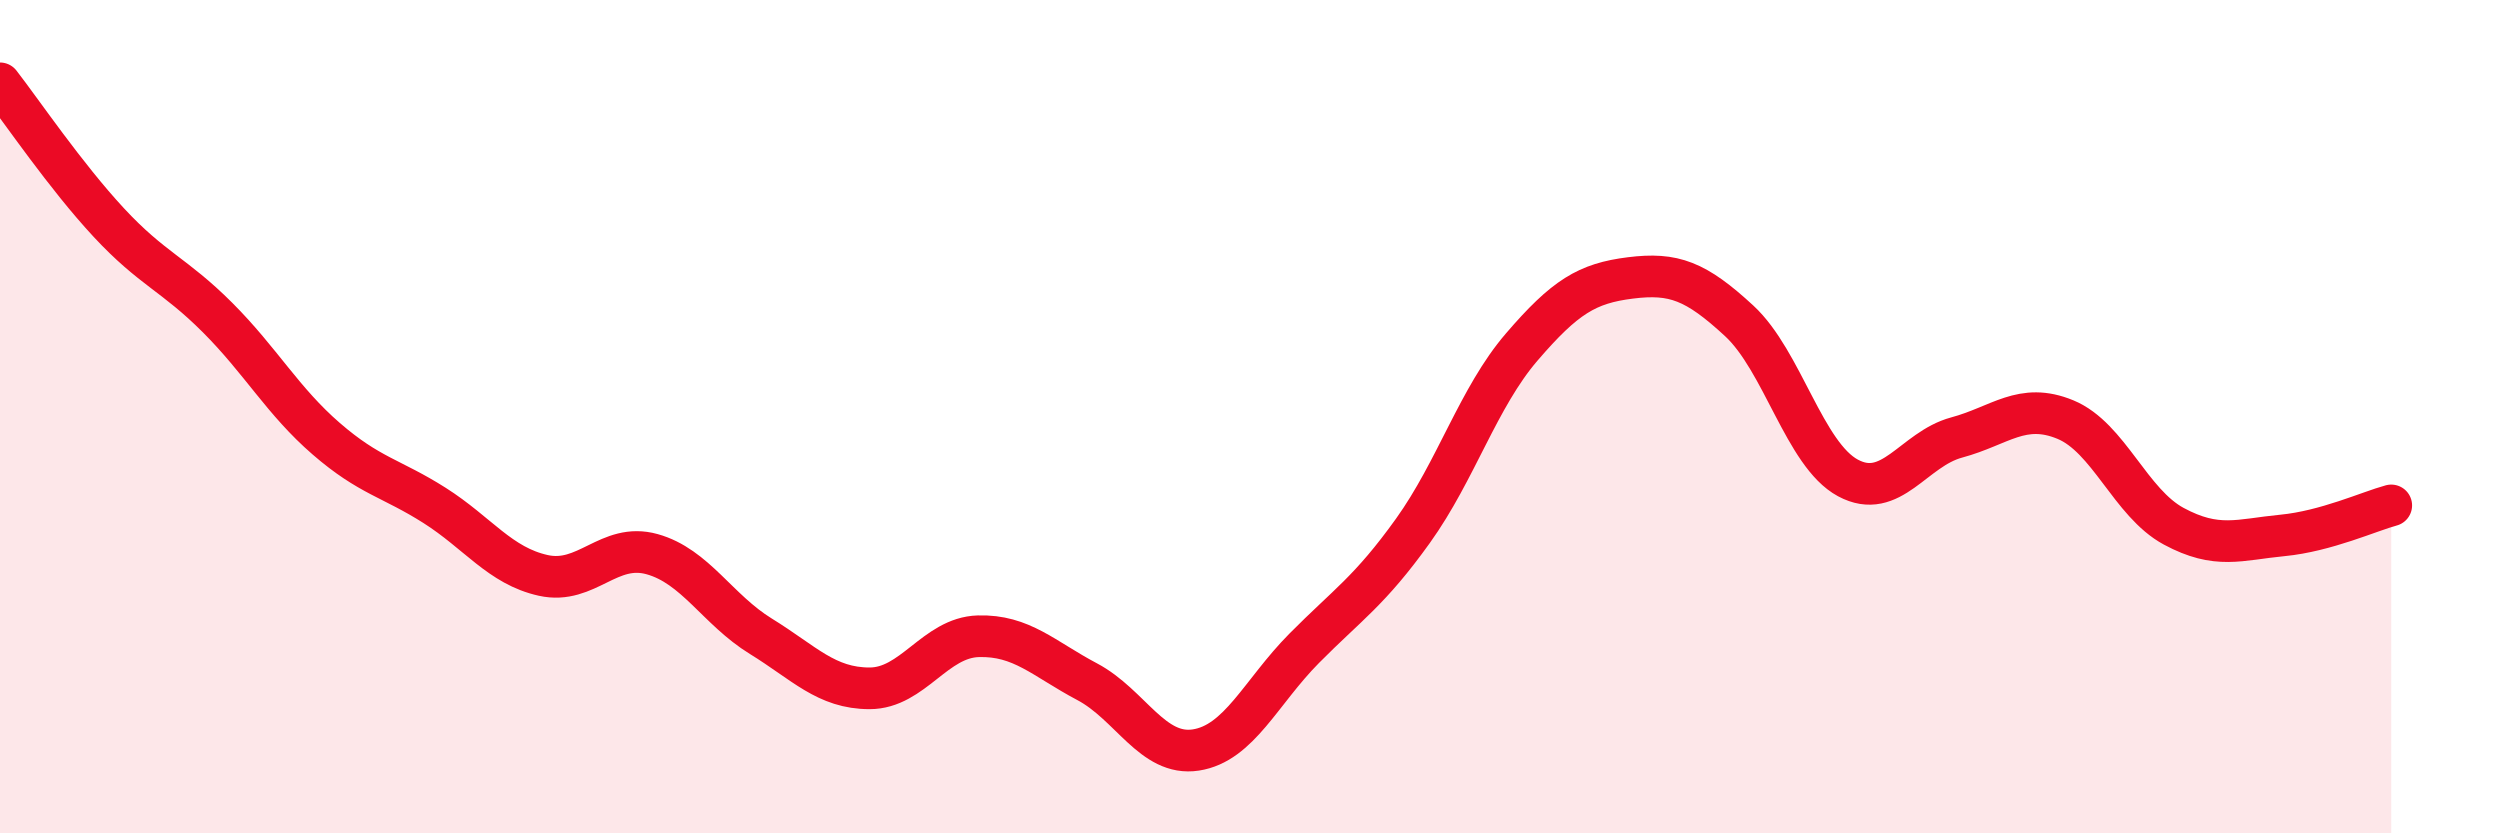
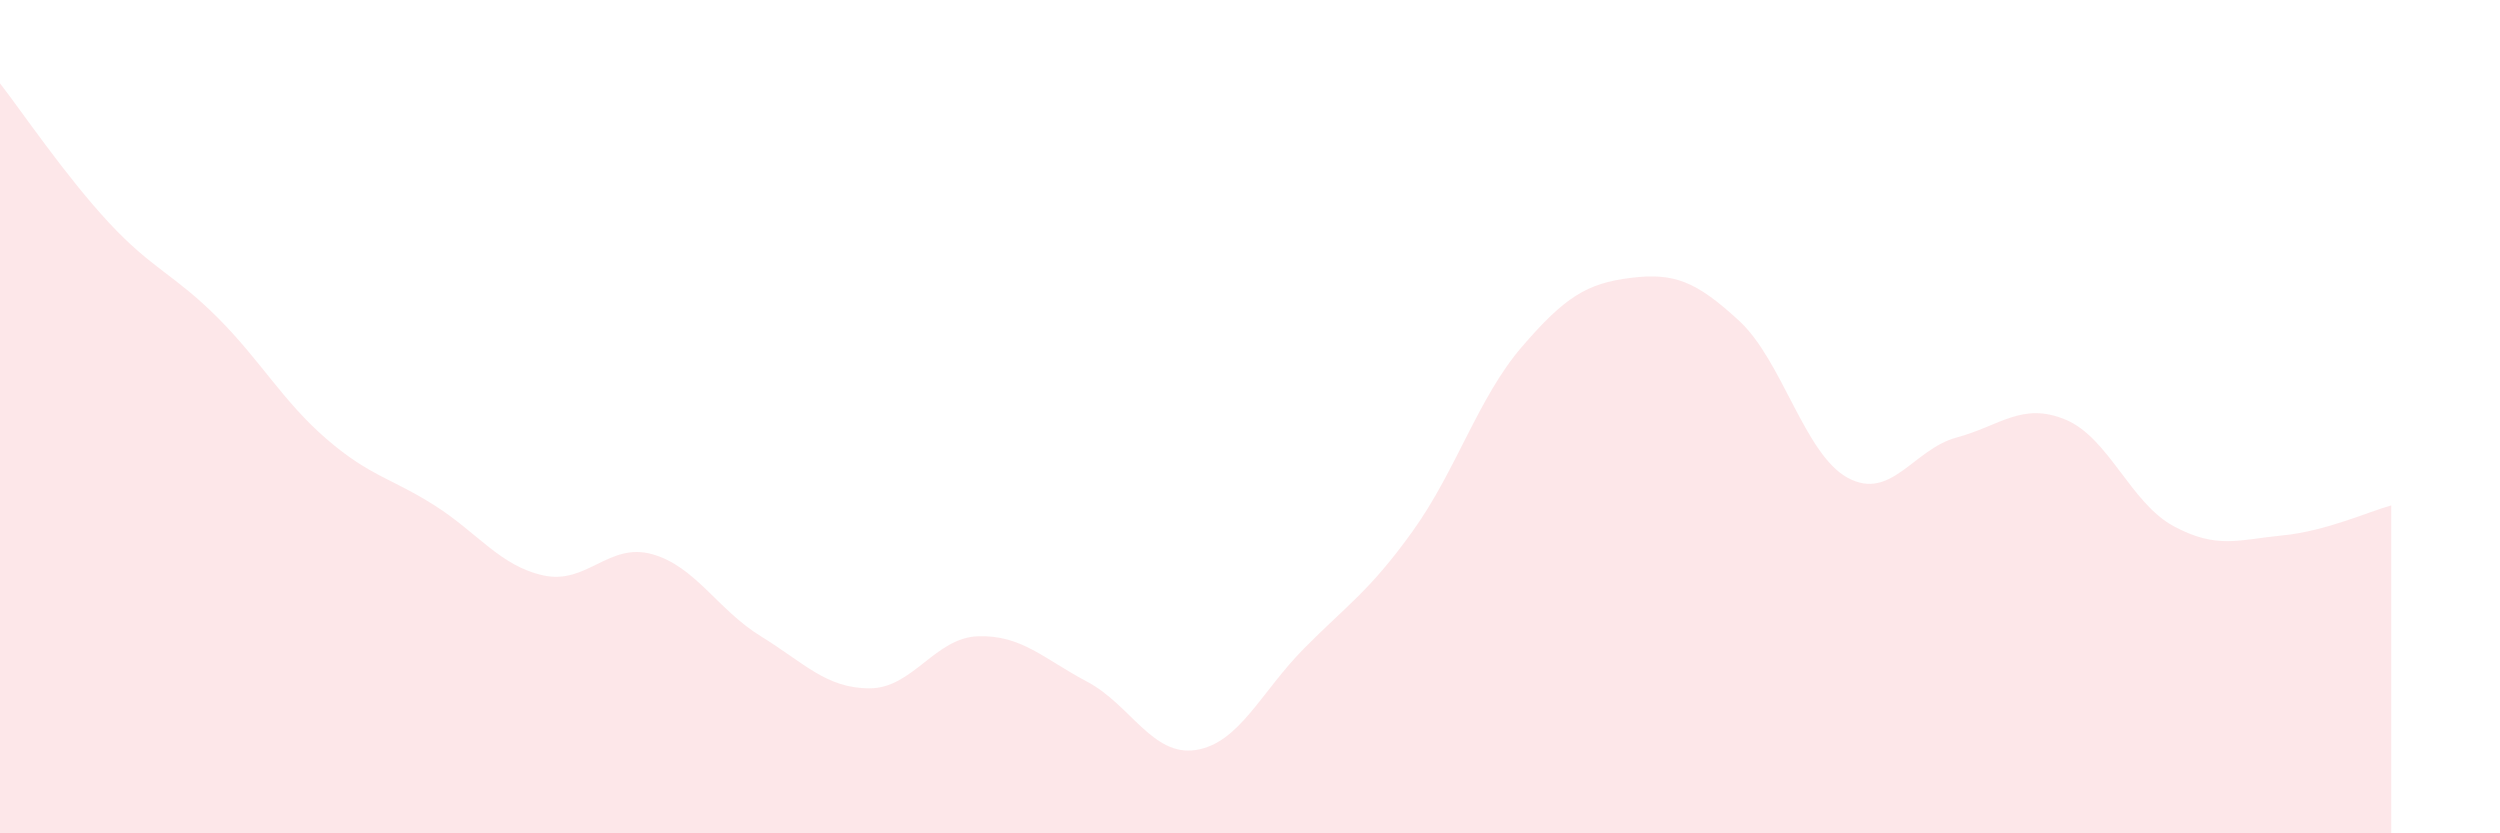
<svg xmlns="http://www.w3.org/2000/svg" width="60" height="20" viewBox="0 0 60 20">
  <path d="M 0,2 C 0.52,2.67 1.57,4.22 2.61,5.34 C 3.65,6.46 4.18,6.58 5.22,7.62 C 6.26,8.66 6.79,9.63 7.83,10.53 C 8.87,11.43 9.39,11.47 10.43,12.13 C 11.47,12.79 12,13.58 13.04,13.81 C 14.08,14.04 14.61,13.01 15.65,13.3 C 16.69,13.59 17.22,14.63 18.26,15.27 C 19.3,15.91 19.83,16.52 20.87,16.52 C 21.91,16.52 22.44,15.3 23.48,15.27 C 24.52,15.24 25.05,15.81 26.09,16.36 C 27.13,16.91 27.66,18.16 28.7,18 C 29.74,17.84 30.26,16.61 31.3,15.56 C 32.34,14.51 32.87,14.19 33.91,12.74 C 34.95,11.29 35.48,9.54 36.52,8.33 C 37.56,7.12 38.09,6.8 39.13,6.67 C 40.17,6.54 40.7,6.74 41.74,7.7 C 42.78,8.66 43.31,10.91 44.35,11.47 C 45.39,12.03 45.92,10.78 46.96,10.5 C 48,10.22 48.53,9.64 49.57,10.07 C 50.61,10.5 51.13,12.07 52.17,12.63 C 53.21,13.19 53.74,12.95 54.78,12.85 C 55.82,12.75 56.87,12.27 57.39,12.13L57.39 20L0 20Z" fill="#EB0A25" opacity="0.1" stroke-linecap="round" stroke-linejoin="round" />
-   <path d="M 0,2 C 0.52,2.67 1.57,4.22 2.61,5.34 C 3.65,6.46 4.18,6.58 5.22,7.62 C 6.26,8.66 6.79,9.63 7.83,10.53 C 8.87,11.43 9.39,11.47 10.43,12.13 C 11.47,12.79 12,13.58 13.04,13.81 C 14.08,14.04 14.61,13.01 15.65,13.3 C 16.69,13.59 17.22,14.63 18.26,15.27 C 19.3,15.91 19.83,16.52 20.87,16.52 C 21.91,16.52 22.44,15.3 23.48,15.27 C 24.52,15.24 25.05,15.81 26.09,16.36 C 27.13,16.91 27.66,18.16 28.7,18 C 29.74,17.84 30.26,16.61 31.3,15.56 C 32.34,14.51 32.87,14.19 33.91,12.74 C 34.95,11.29 35.48,9.54 36.52,8.33 C 37.56,7.12 38.09,6.8 39.13,6.67 C 40.17,6.54 40.7,6.74 41.74,7.7 C 42.78,8.66 43.31,10.91 44.35,11.47 C 45.39,12.03 45.92,10.78 46.96,10.5 C 48,10.22 48.53,9.64 49.57,10.07 C 50.61,10.5 51.13,12.07 52.17,12.63 C 53.21,13.19 53.74,12.95 54.78,12.85 C 55.82,12.75 56.87,12.27 57.39,12.13" stroke="#EB0A25" stroke-width="1" fill="none" stroke-linecap="round" stroke-linejoin="round" />
</svg>